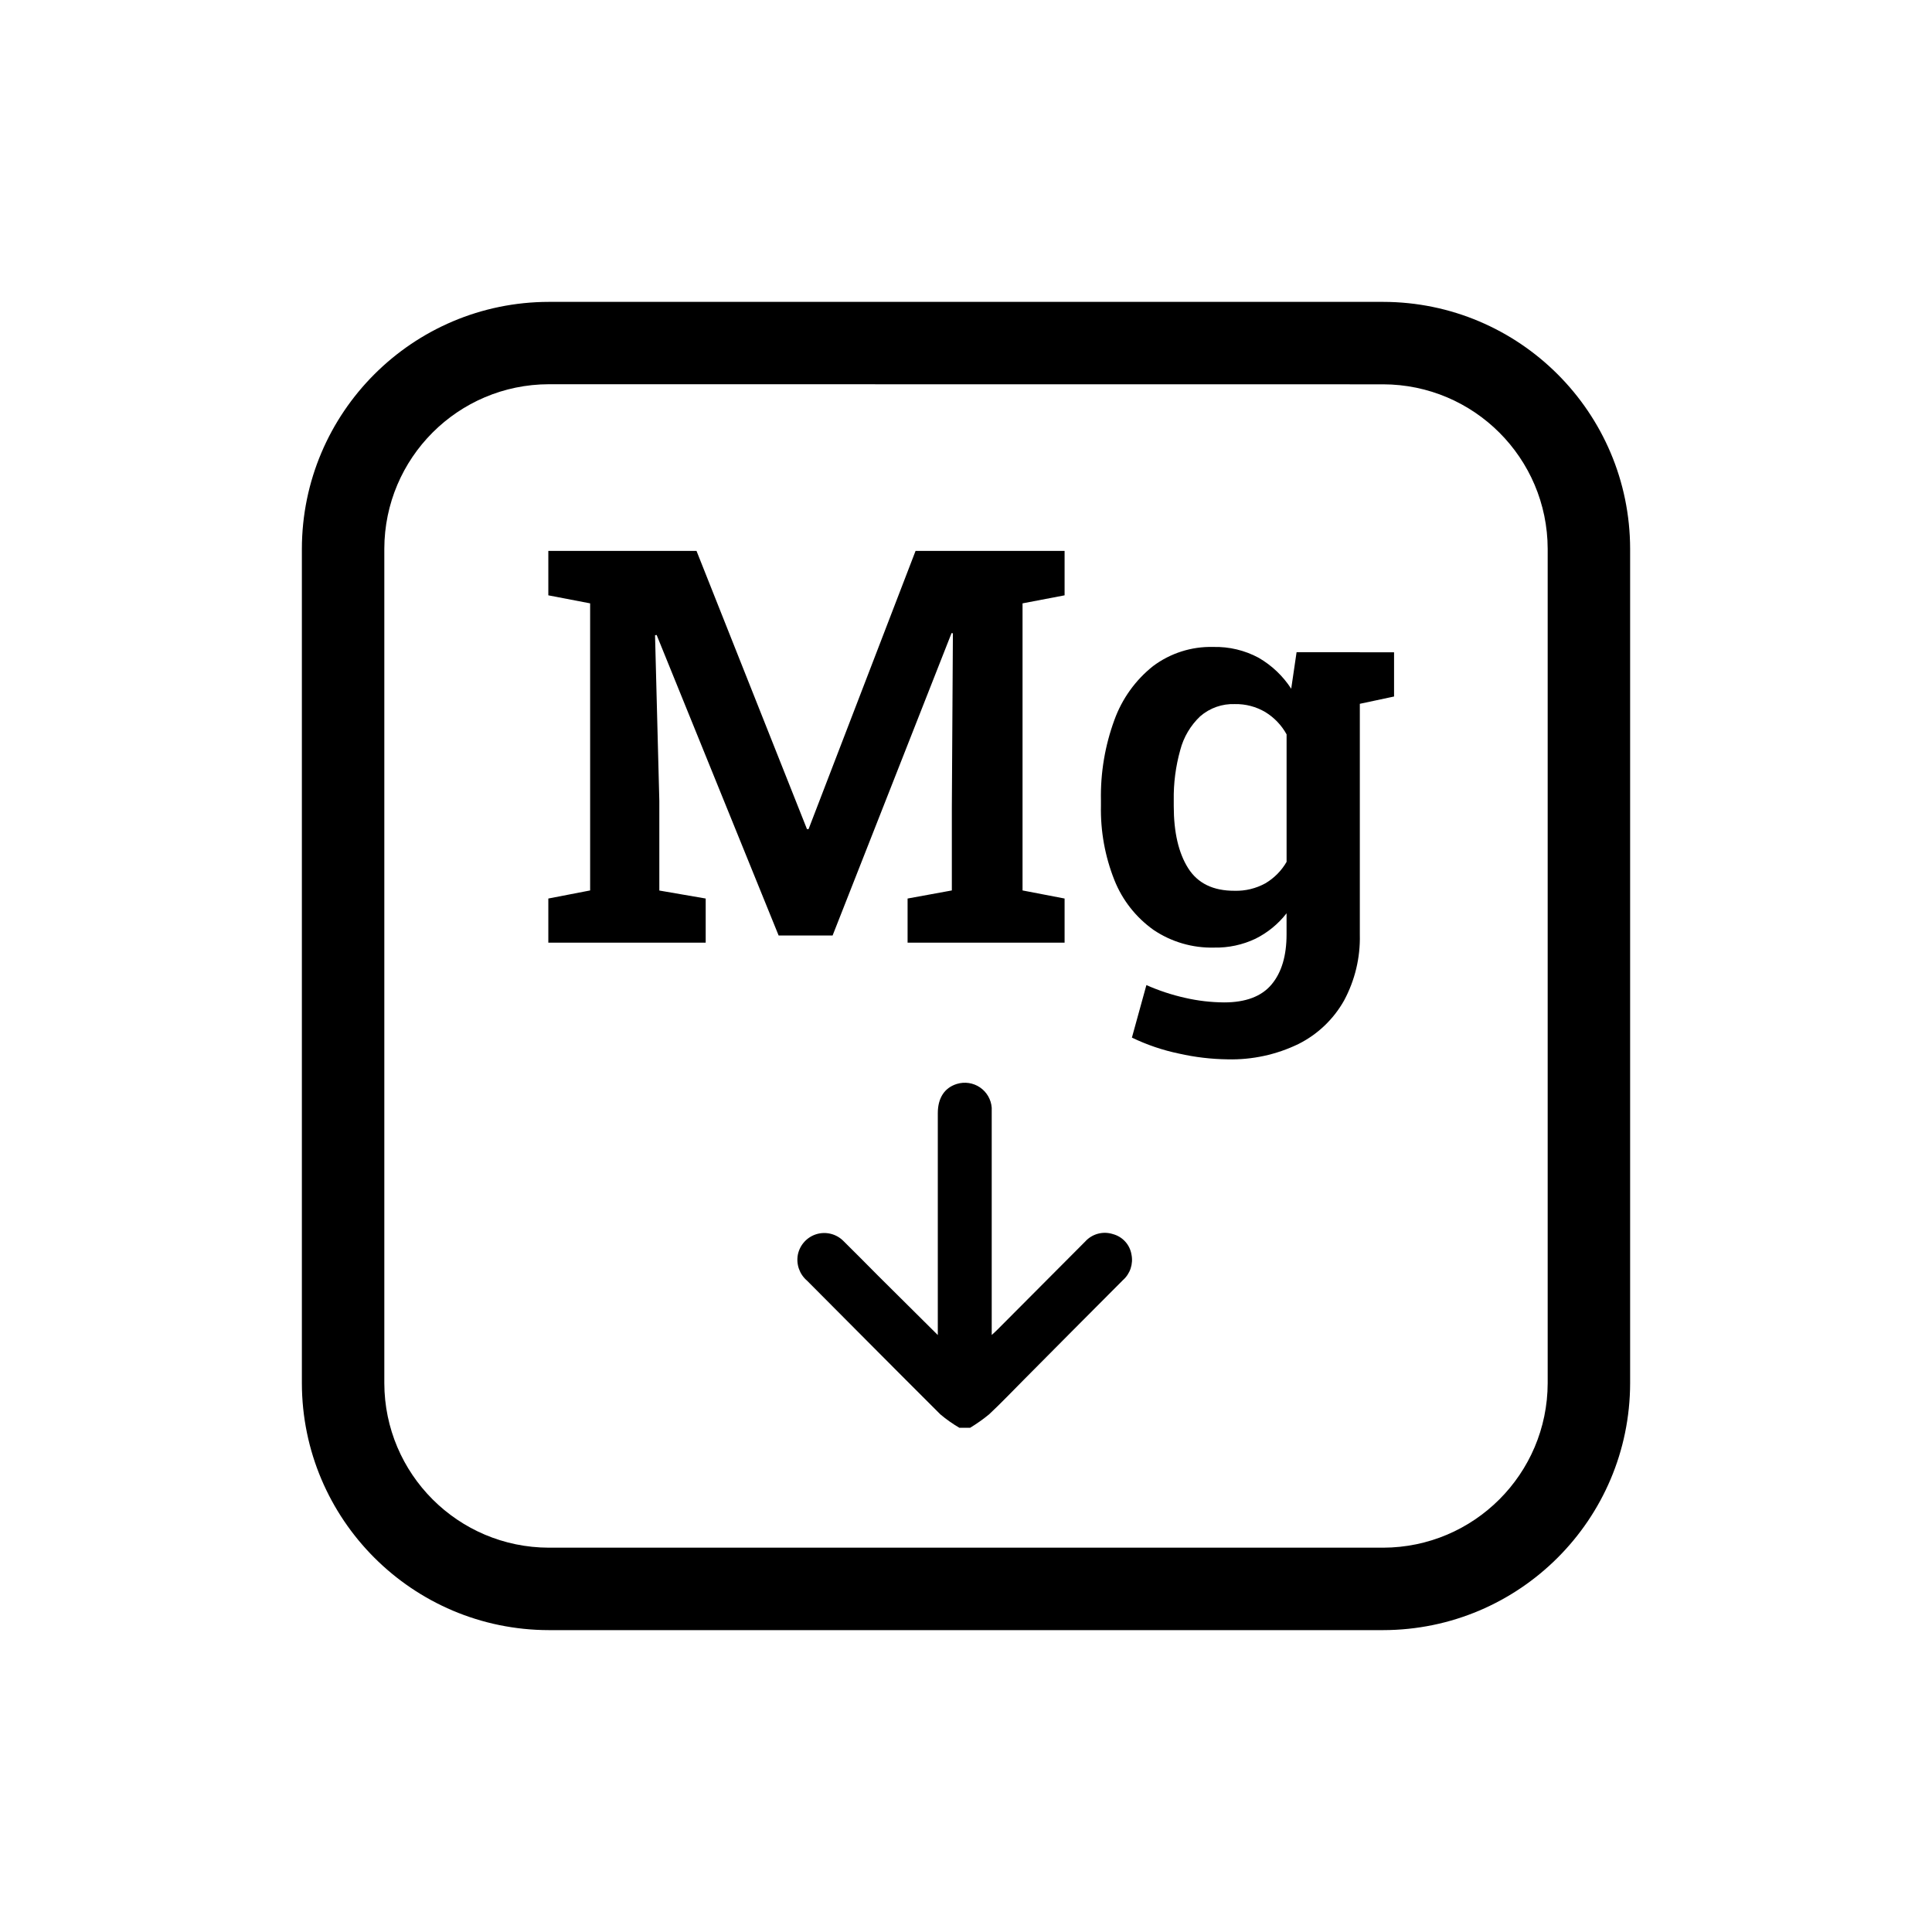
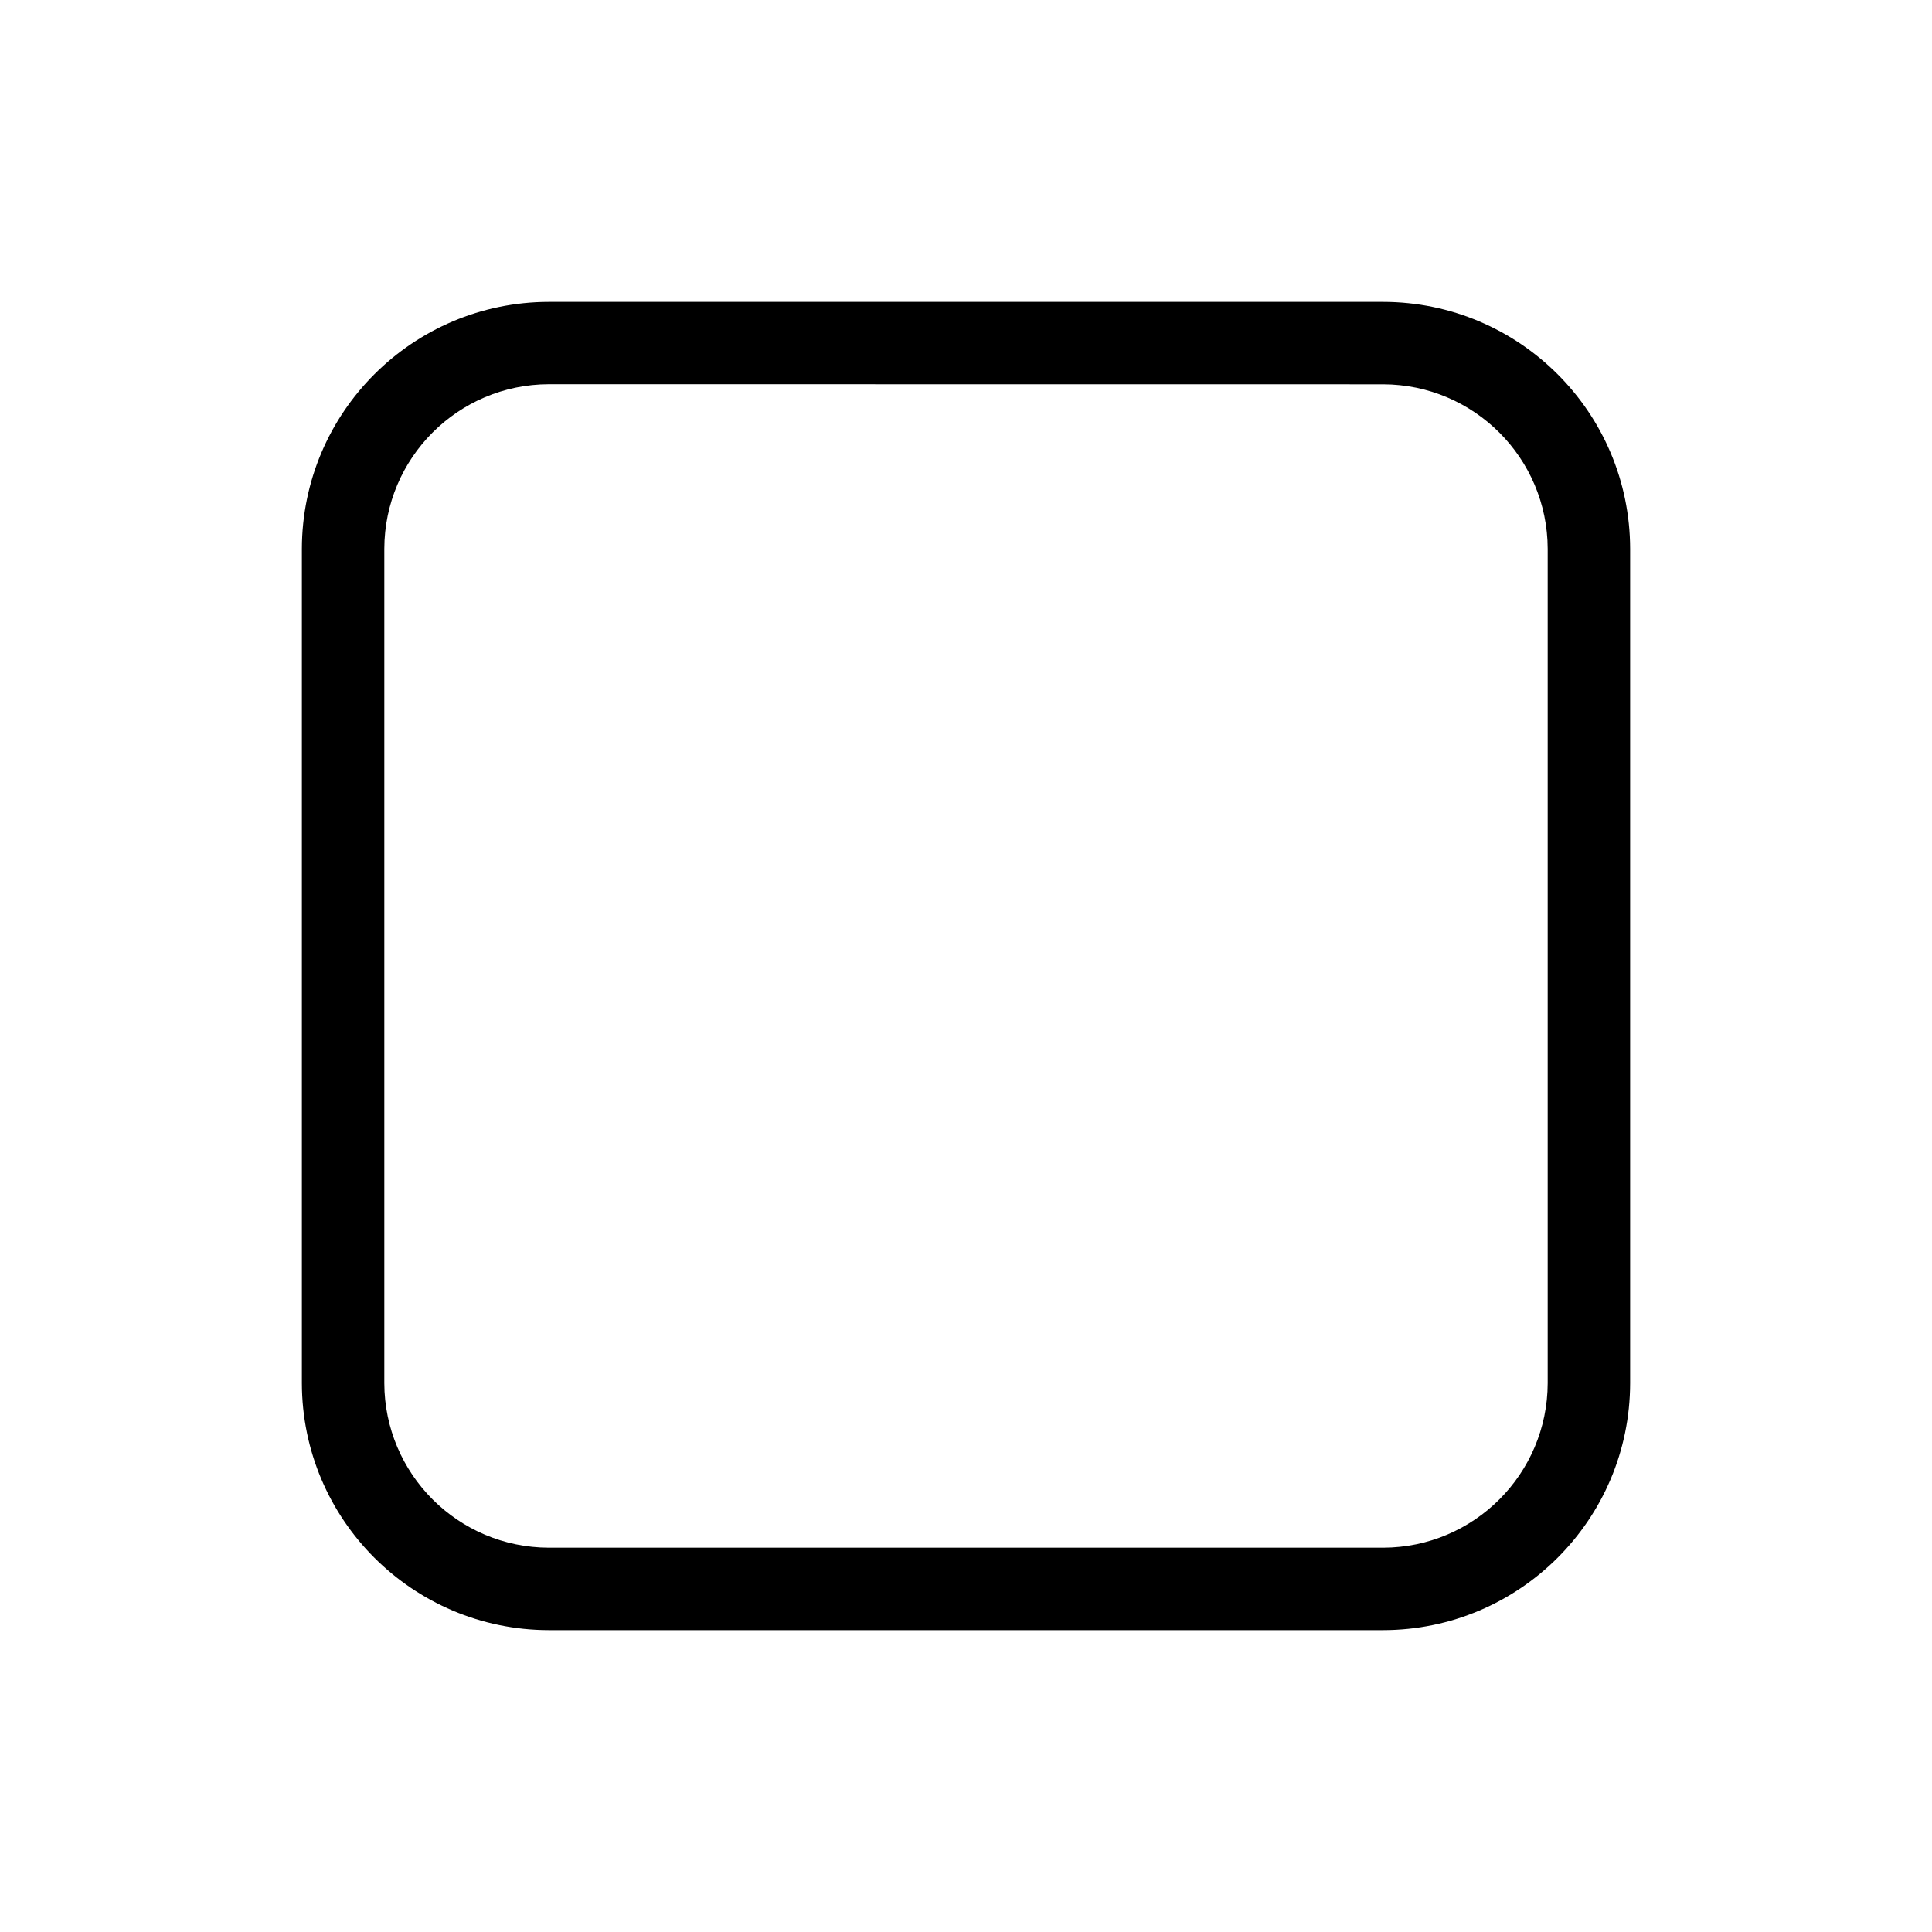
<svg xmlns="http://www.w3.org/2000/svg" width="64" height="64" viewBox="0 0 64 64">
  <defs>
    <filter id="8z1ductxea">
      <feColorMatrix in="SourceGraphic" values="0 0 0 0 0 0 0 0 0 0 0 0 0 0 0 0 0 0 1 0" />
    </filter>
  </defs>
  <g fill="none" fill-rule="evenodd">
-     <path fill="" d="M0 0H64V64H0z" />
+     <path fill="" d="M0 0V64H0z" />
    <circle cx="32" cy="32" r="32" fill="" />
    <g fill="#000" fill-rule="nonzero" filter="url(#8z1ductxea)" transform="translate(10 10)">
      <path d="M35.817 44H8.184C3.667 43.995.006 40.334 0 35.817V8.183C.006 3.666 3.667.005 8.184 0h27.633C40.334.006 43.994 3.666 44 8.183v27.634c-.006 4.517-3.666 8.177-8.183 8.183zM8.184 2.728c-3.009.005-5.447 2.443-5.453 5.452v27.637c.006 3.01 2.444 5.447 5.453 5.452h27.633c3.009-.006 5.446-2.444 5.452-5.452V8.183c-.006-3.008-2.443-5.446-5.452-5.452L8.184 2.728z" />
-       <path d="M8.164 21.227L8.164 19.765 9.549 19.497 9.549 9.987 8.164 9.721 8.164 8.25 13.073 8.25 16.732 17.465 16.785 17.465 20.329 8.25 25.266 8.25 25.266 9.721 23.873 9.987 23.873 19.497 25.266 19.765 25.266 21.227 20.065 21.227 20.065 19.765 21.531 19.497 21.531 16.747 21.566 10.98 21.522 10.971 17.581 20.989 15.793 20.989 11.752 11.034 11.699 11.043 11.841 16.532 11.841 19.5 13.377 19.765 13.377 21.227zM30.667 25.092c-.541-.007-1.08-.07-1.609-.19-.54-.112-1.065-.29-1.562-.53l.48-1.74c.412.183.842.325 1.282.423.424.098.858.148 1.293.151.715 0 1.239-.198 1.571-.594.332-.396.498-.951.497-1.666v-.692c-.276.355-.628.643-1.03.843-.426.202-.893.302-1.364.293-.717.019-1.421-.186-2.015-.587-.58-.413-1.03-.985-1.293-1.646-.313-.786-.465-1.626-.447-2.471v-.177c-.018-.908.134-1.811.447-2.663.254-.7.696-1.317 1.279-1.78.574-.43 1.277-.654 1.994-.635.524-.013 1.043.11 1.505.359.435.252.805.603 1.078 1.025l.178-1.211h2.095v9.356c.019.762-.162 1.516-.524 2.187-.348.617-.872 1.117-1.505 1.435-.73.355-1.537.53-2.35.51zm.23-5.584c.357.01.71-.076 1.022-.248.291-.173.533-.417.701-.71v-4.223c-.166-.302-.407-.555-.701-.736-.306-.182-.657-.274-1.012-.267-.421-.016-.832.129-1.15.405-.32.304-.549.691-.66 1.118-.152.542-.224 1.103-.215 1.666v.187c0 .87.159 1.555.476 2.058.317.503.83.753 1.54.75zm3.828-6.124l-1.03-1.776h2.485v1.465l-1.455.31zM21.066 34.225v-7.35c0-.503.223-.842.63-.968.26-.08.543-.038.768.115.225.154.368.401.388.673v7.528c.085-.079.14-.127.192-.18.968-.97 1.936-1.941 2.902-2.913.23-.257.591-.355.92-.249.32.085.56.348.615.674.065.314-.043.639-.283.851-1.094 1.096-2.187 2.195-3.278 3.295-.384.385-.758.781-1.156 1.152-.198.163-.408.31-.627.444h-.357c-.222-.13-.432-.278-.629-.444-1.478-1.472-2.945-2.954-4.417-4.43-.25-.213-.366-.544-.303-.866.067-.32.303-.579.616-.674.313-.094.653-.01.886.22.392.385.779.78 1.168 1.17" />
    </g>
  </g>
</svg>